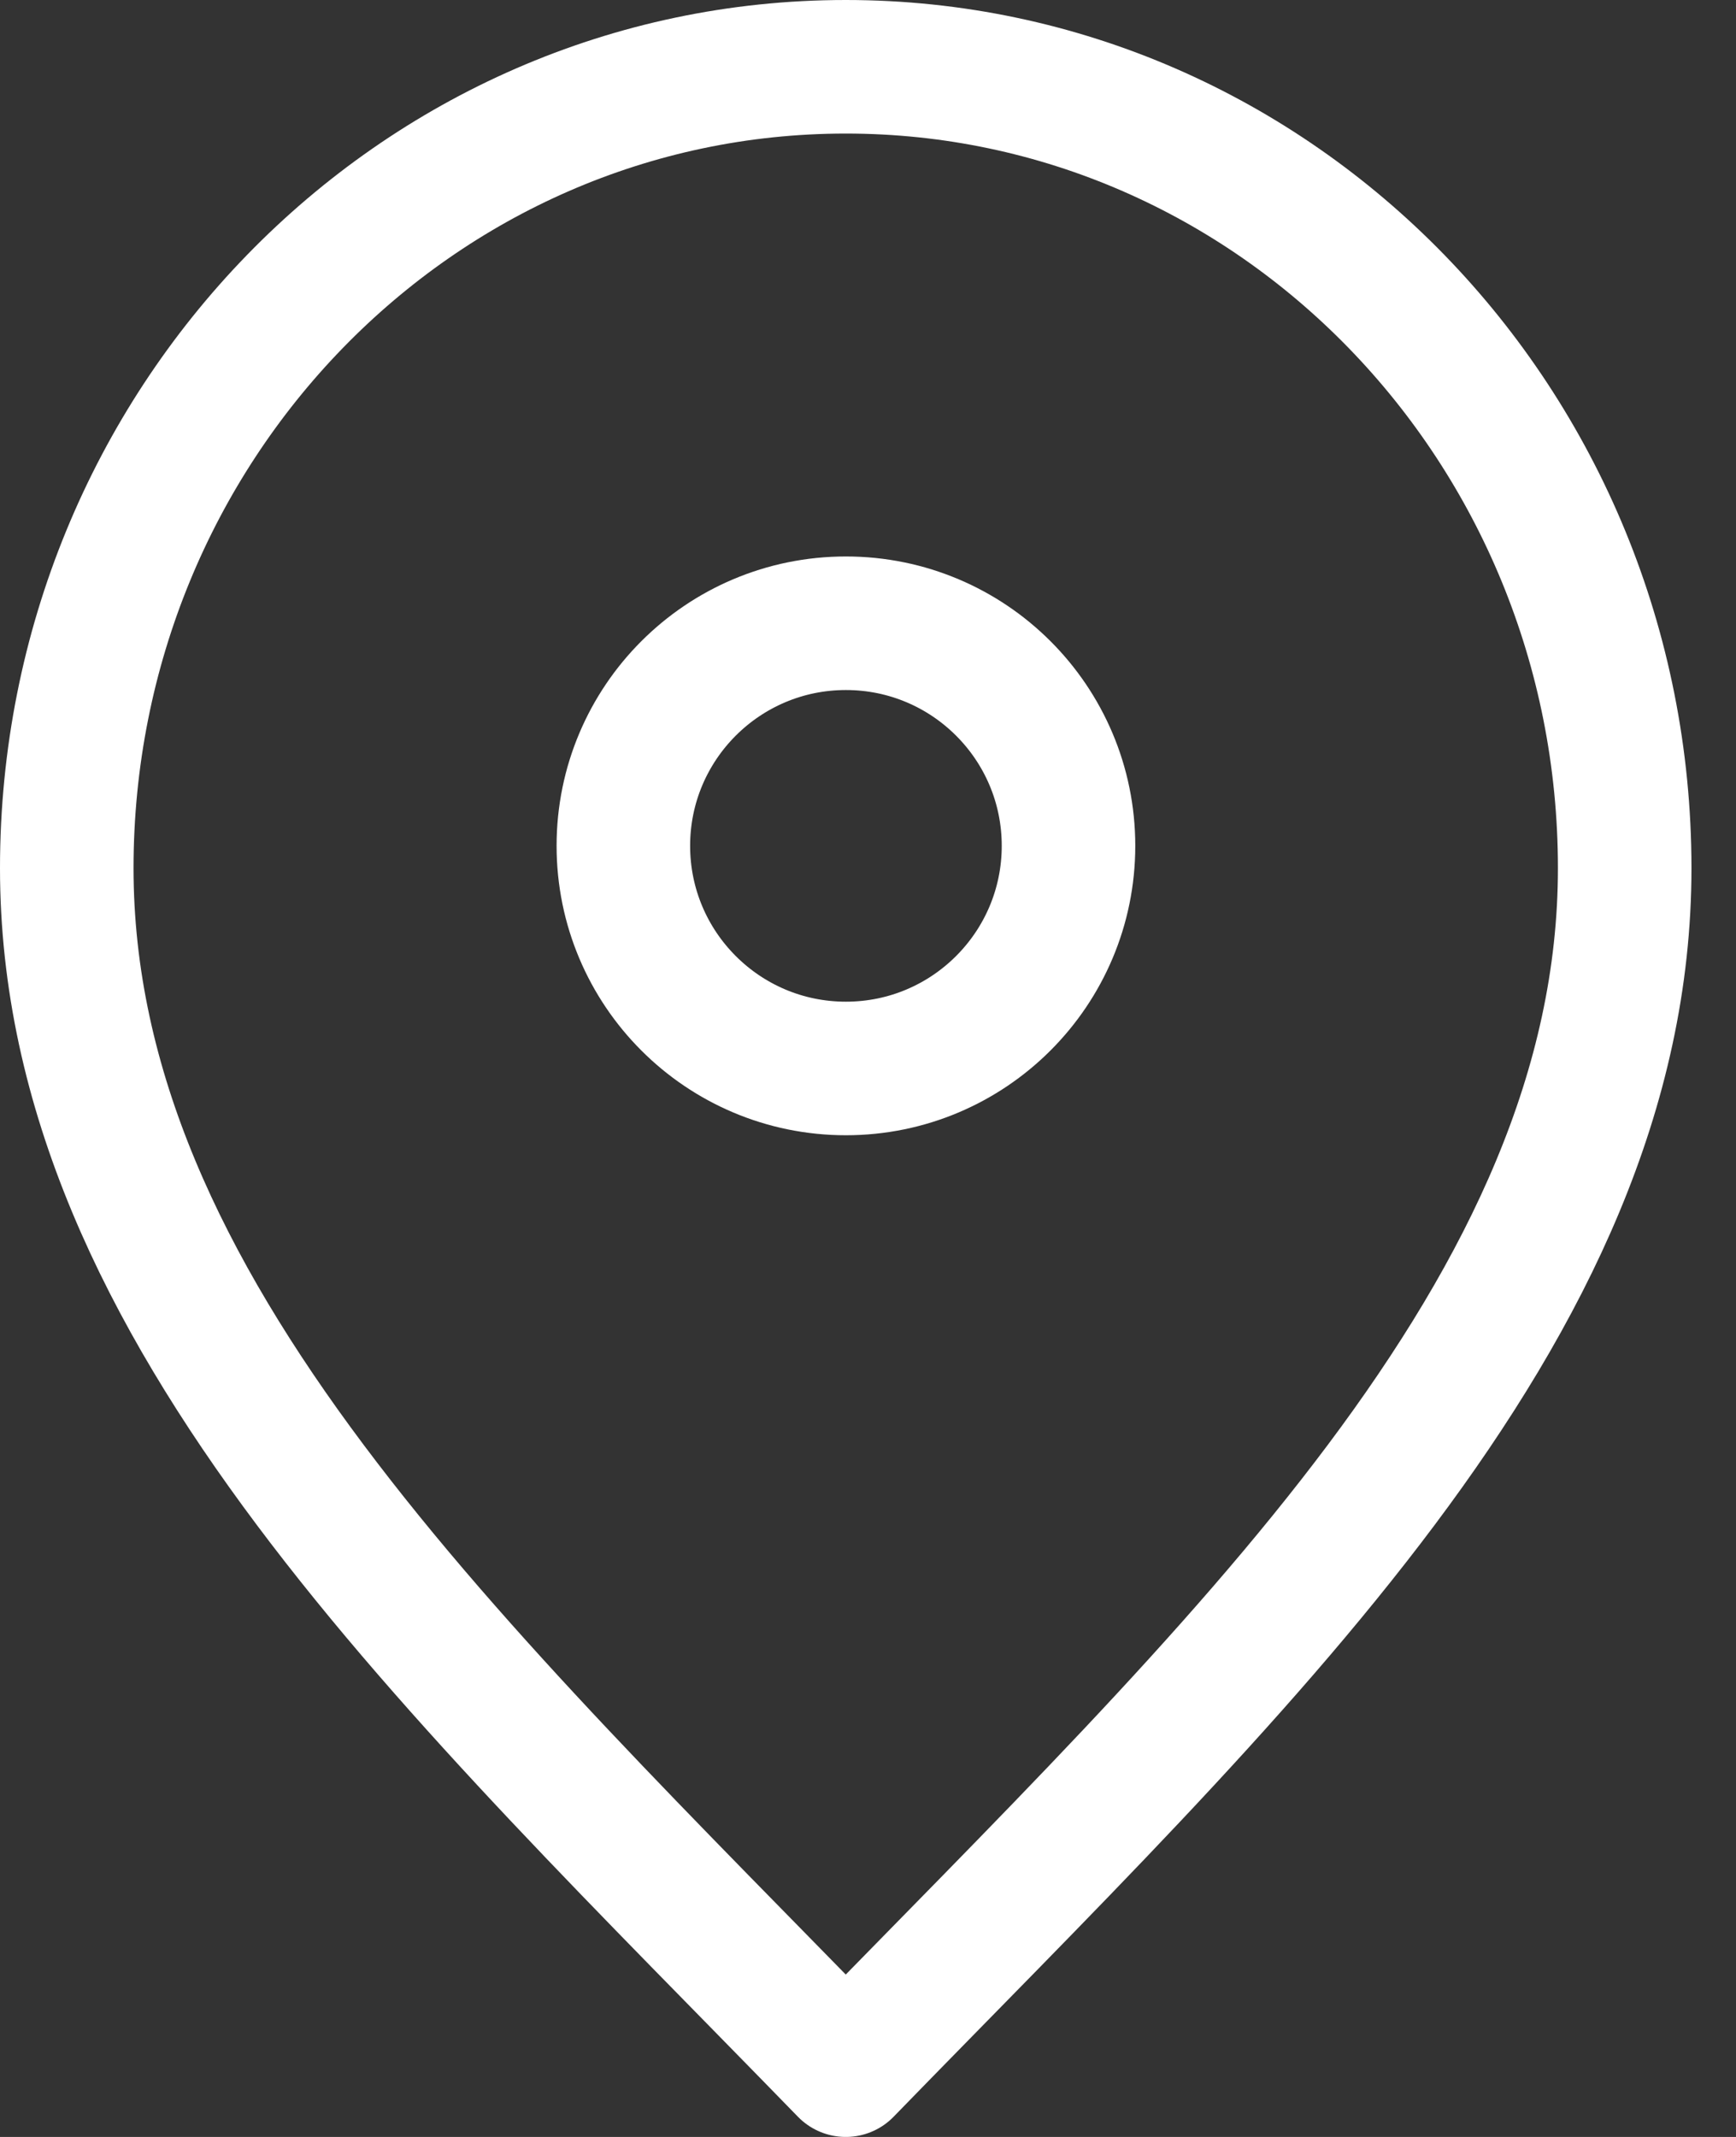
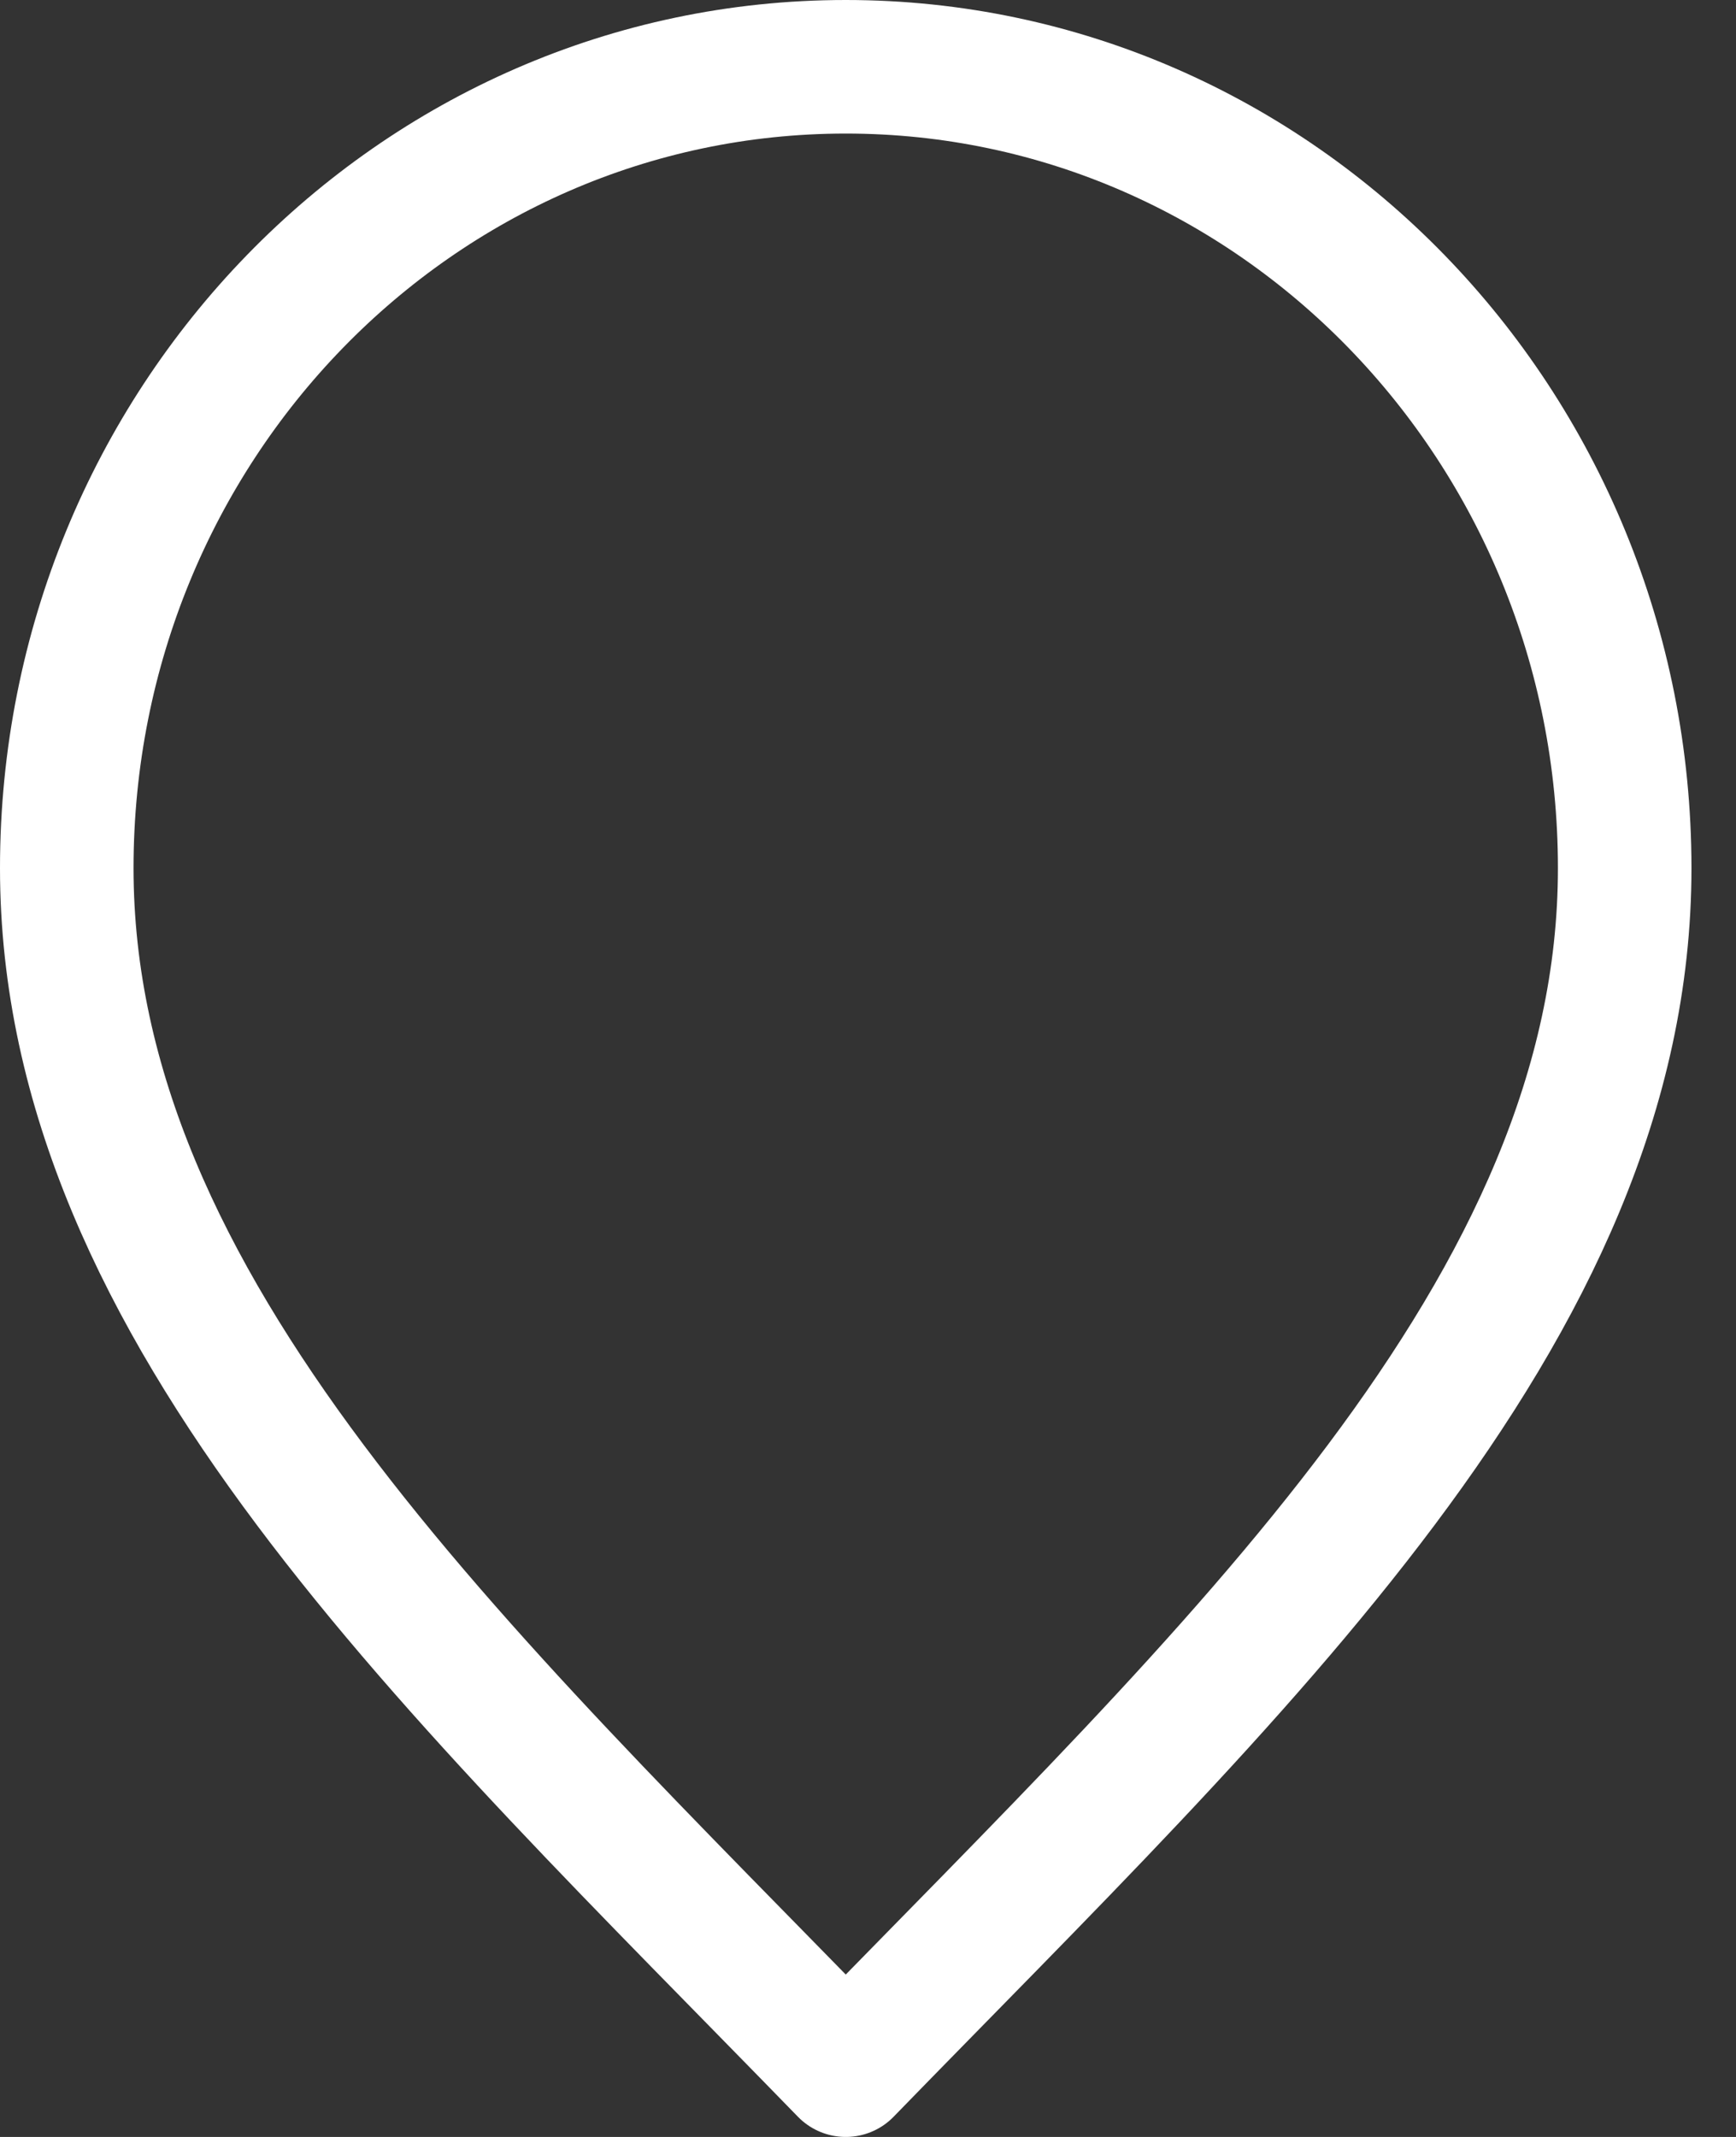
<svg xmlns="http://www.w3.org/2000/svg" width="26" height="32" viewBox="0 0 26 32" fill="none">
  <rect x="0" y="0" width="26" height="32" fill="#333333" stroke="none" />
  <path d="M12.667 31C18.5 25 24.333 19.627 24.333 13C24.333 6.373 19.11 1 12.667 1C6.223 1 1 6.373 1 13C1 19.627 6.833 25 12.667 31Z" stroke="white" stroke-width="2" stroke-linecap="round" stroke-linejoin="round" />
-   <path d="M12.669 16C14.51 16 16.003 14.507 16.003 12.666C16.003 10.825 14.51 9.333 12.669 9.333C10.828 9.333 9.336 10.825 9.336 12.666C9.336 14.507 10.828 16 12.669 16Z" stroke="white" stroke-width="2" stroke-linecap="round" stroke-linejoin="round" />
</svg>